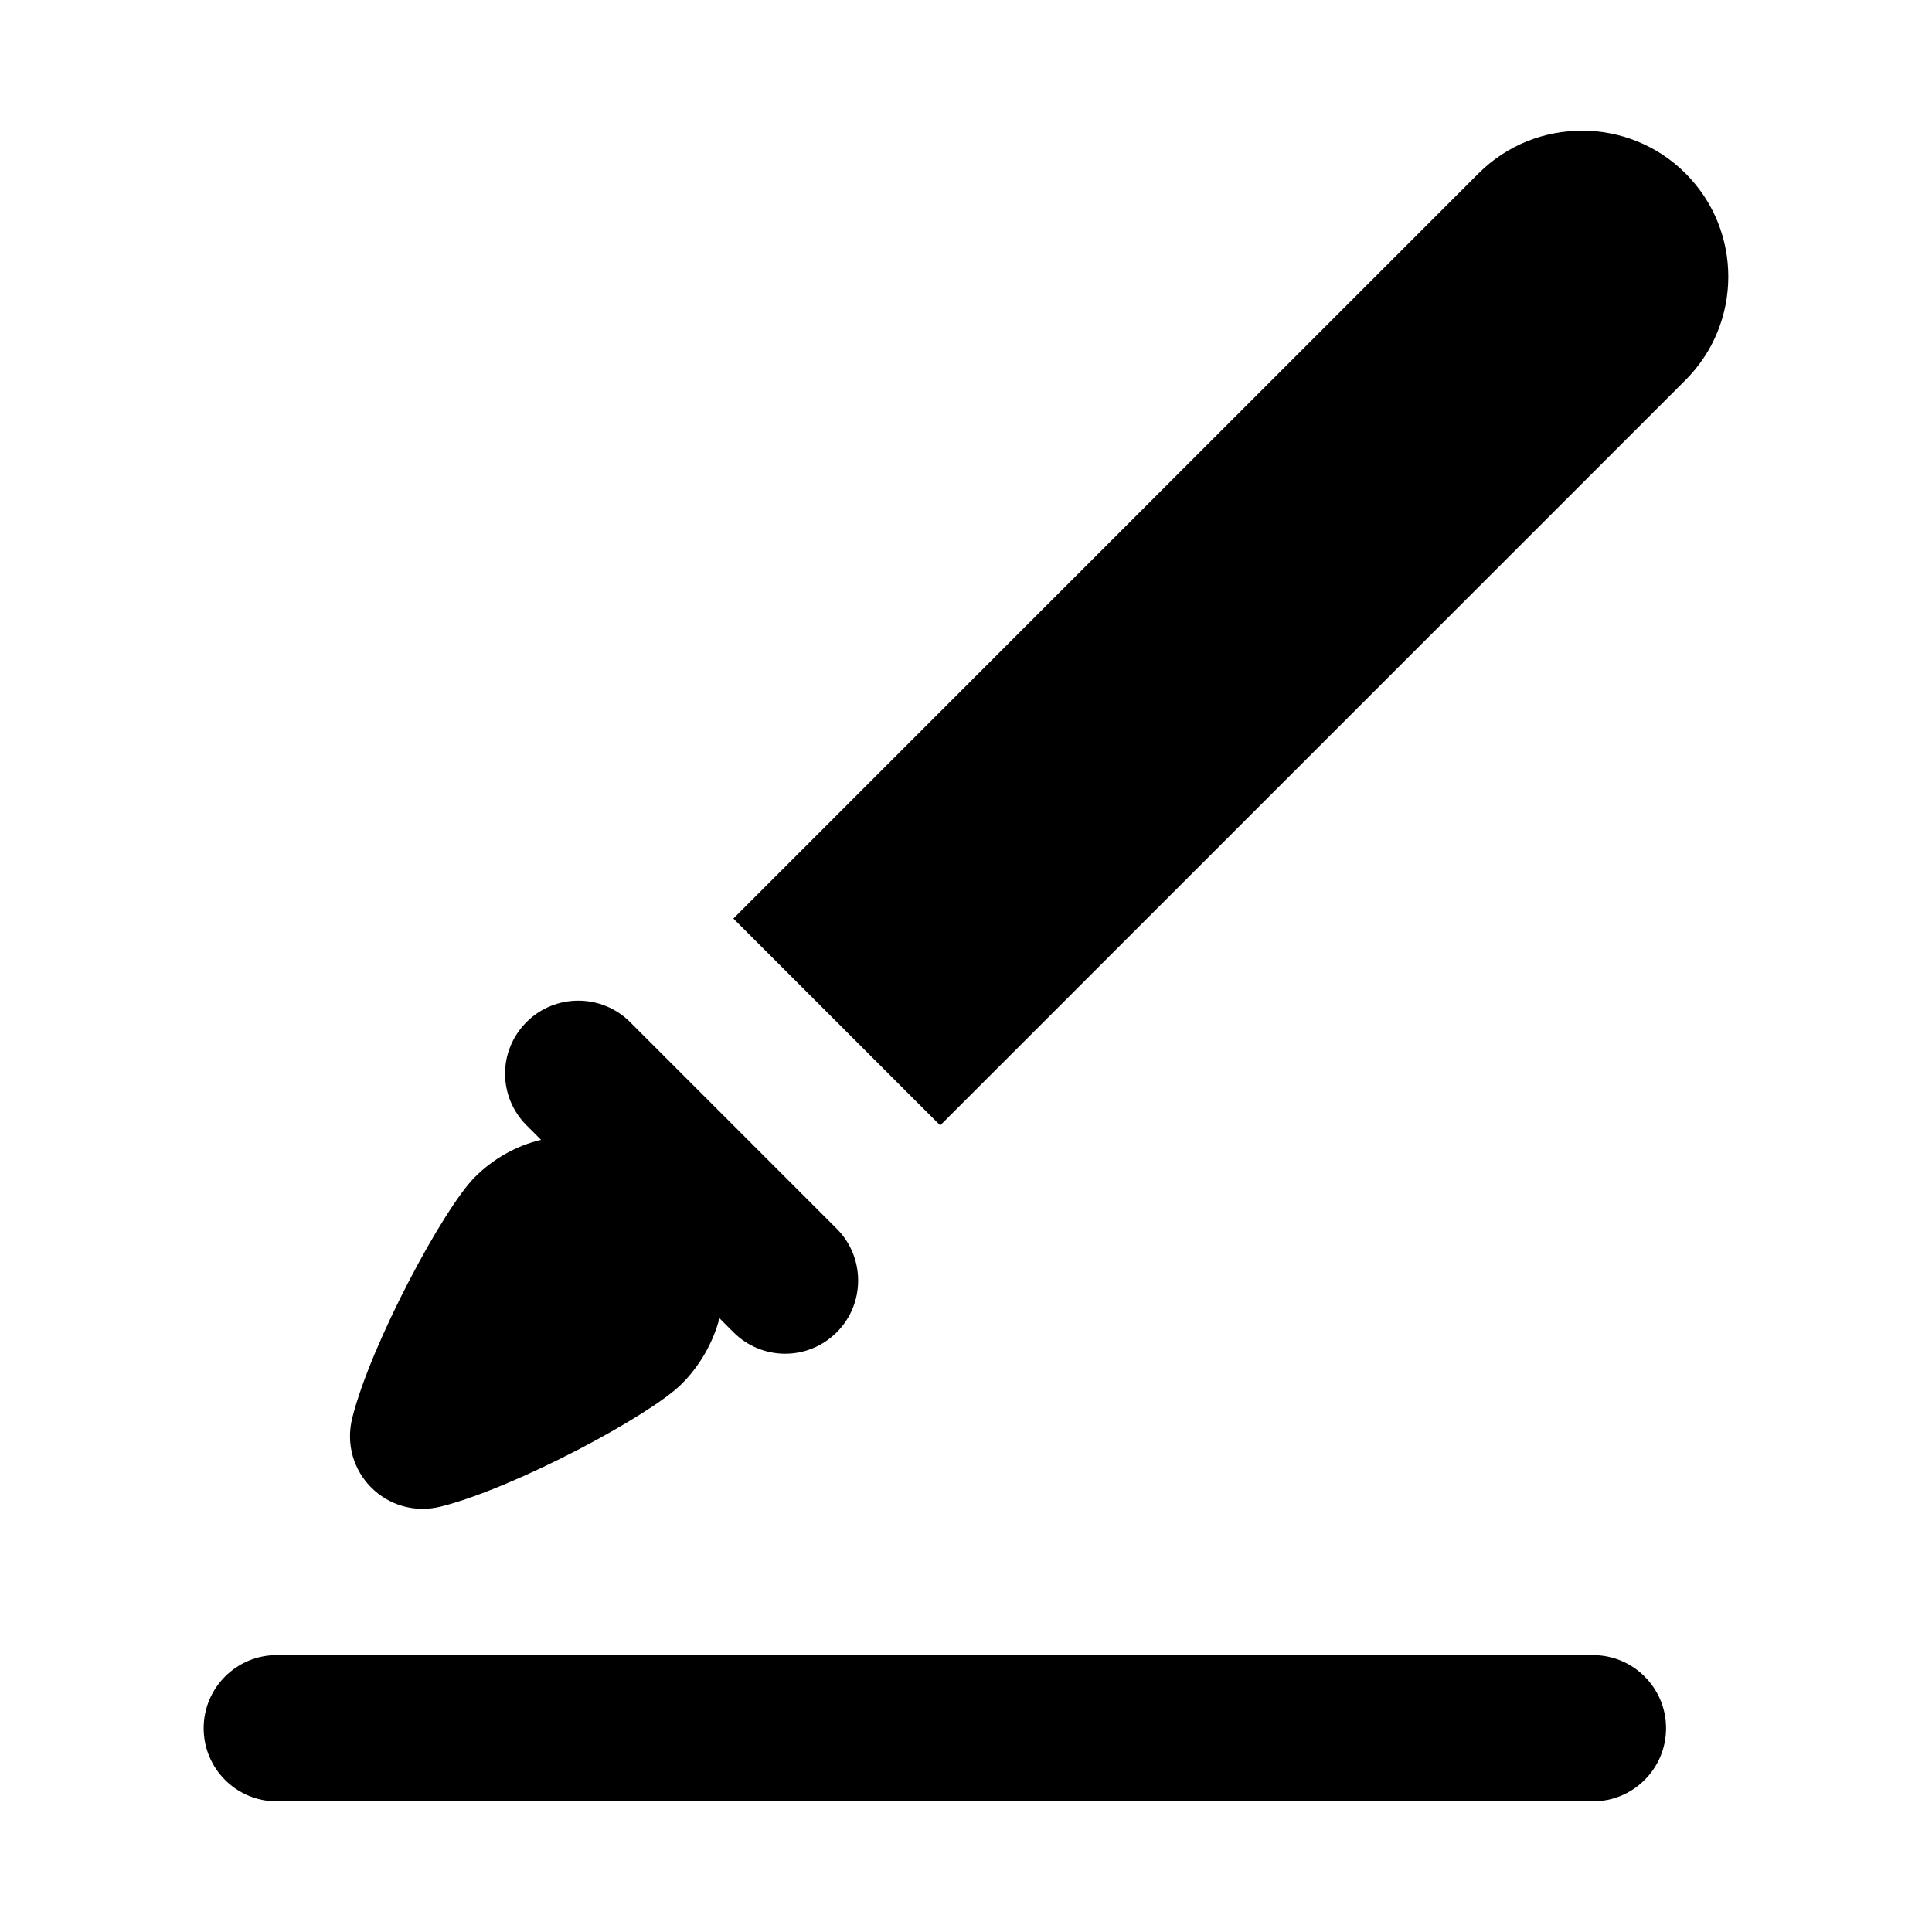
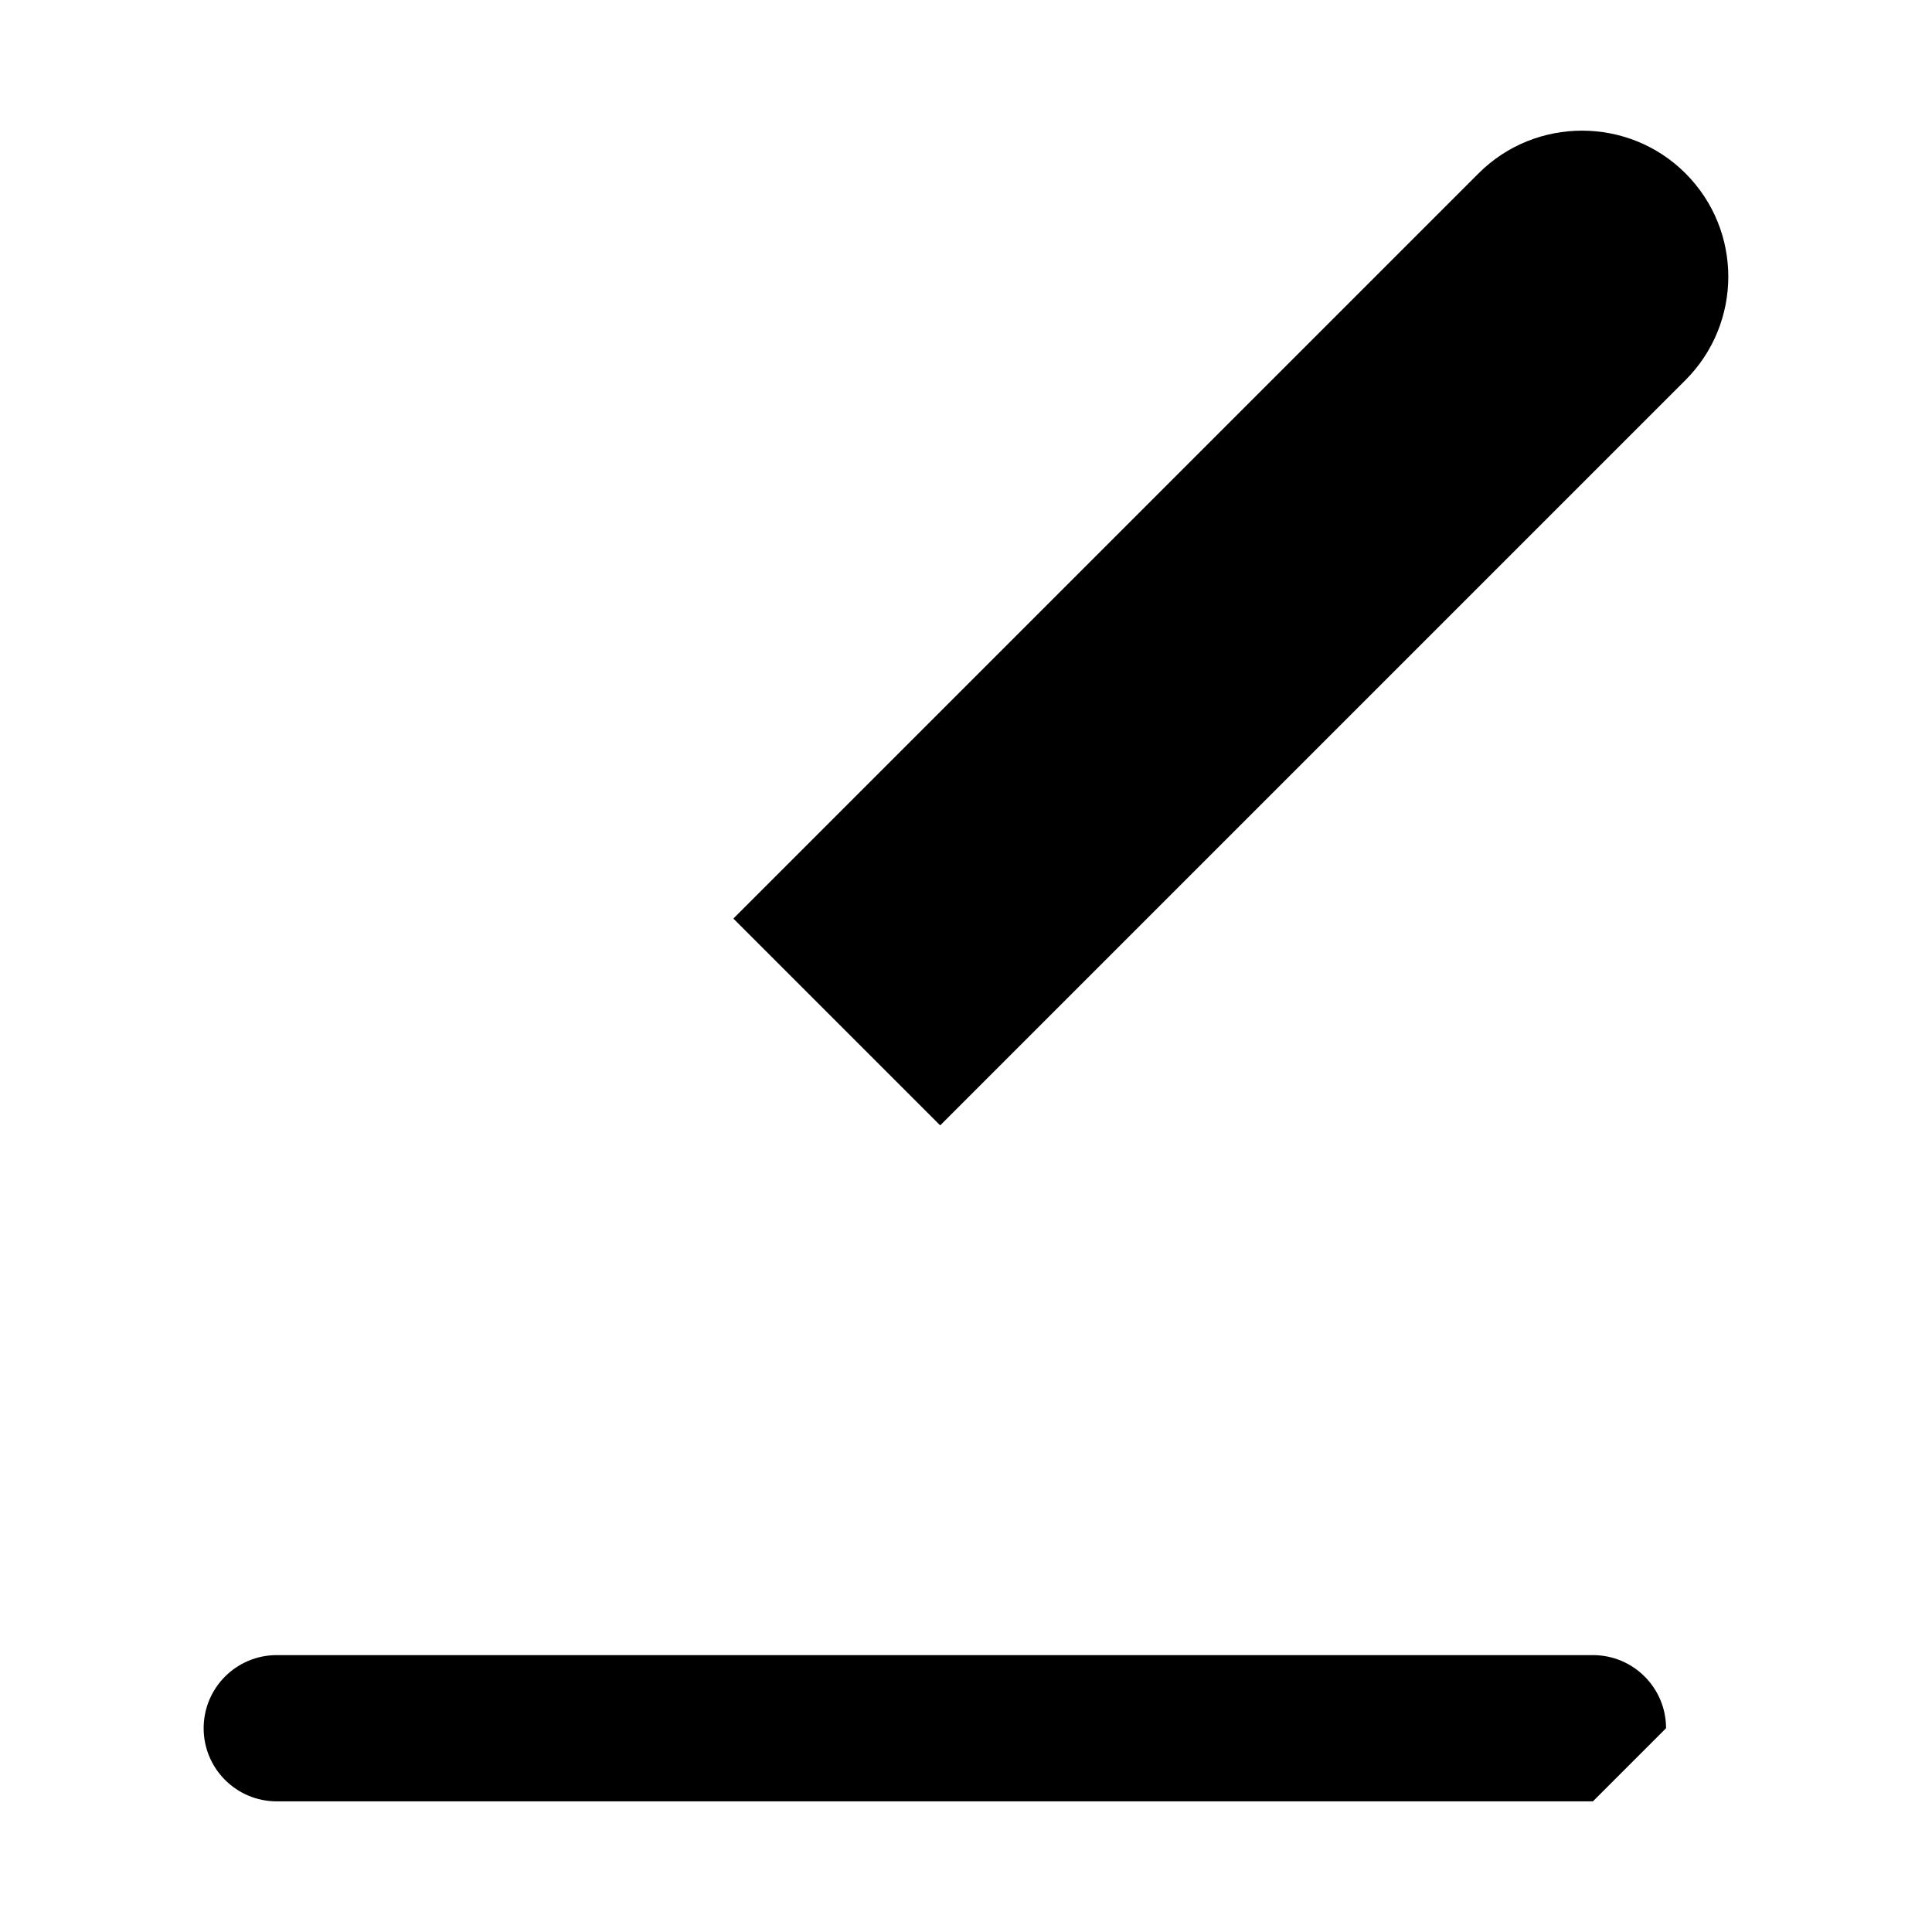
<svg xmlns="http://www.w3.org/2000/svg" fill="#000000" width="800px" height="800px" version="1.1" viewBox="144 144 512 512">
  <g>
    <path d="m590.66 189.93c-15.07-15.07-39.734-15.07-54.809 0l-197.5 197.5 54.809 54.809 197.5-197.5c15.07-15.074 15.211-39.602 0-54.809z" />
-     <path d="m237.38 519.66c-3.652 14.398 9.168 27.219 23.566 23.566 19.711-4.996 55.352-24.113 63.711-32.473 4.934-4.934 8.355-11.098 10.004-17.402l3.699 3.699c7.535 7.535 19.73 7.672 27.402 0 7.535-7.535 7.535-19.871 0-27.406l-54.809-54.809c-7.535-7.535-19.867-7.535-27.402 0-7.676 7.672-7.539 19.867 0 27.402l3.836 3.836c-6.438 1.508-12.602 4.93-17.539 9.867-8.355 8.367-27.473 44.008-32.469 63.719z" />
-     <path d="m585.52 602c0-10.711-8.676-19.379-19.379-19.379h-348.79c-10.703 0-19.379 8.668-19.379 19.379 0 10.711 8.676 19.379 19.379 19.379h348.79c10.703 0 19.379-8.668 19.379-19.379z" />
+     <path d="m585.52 602c0-10.711-8.676-19.379-19.379-19.379h-348.79c-10.703 0-19.379 8.668-19.379 19.379 0 10.711 8.676 19.379 19.379 19.379h348.79z" />
  </g>
</svg>